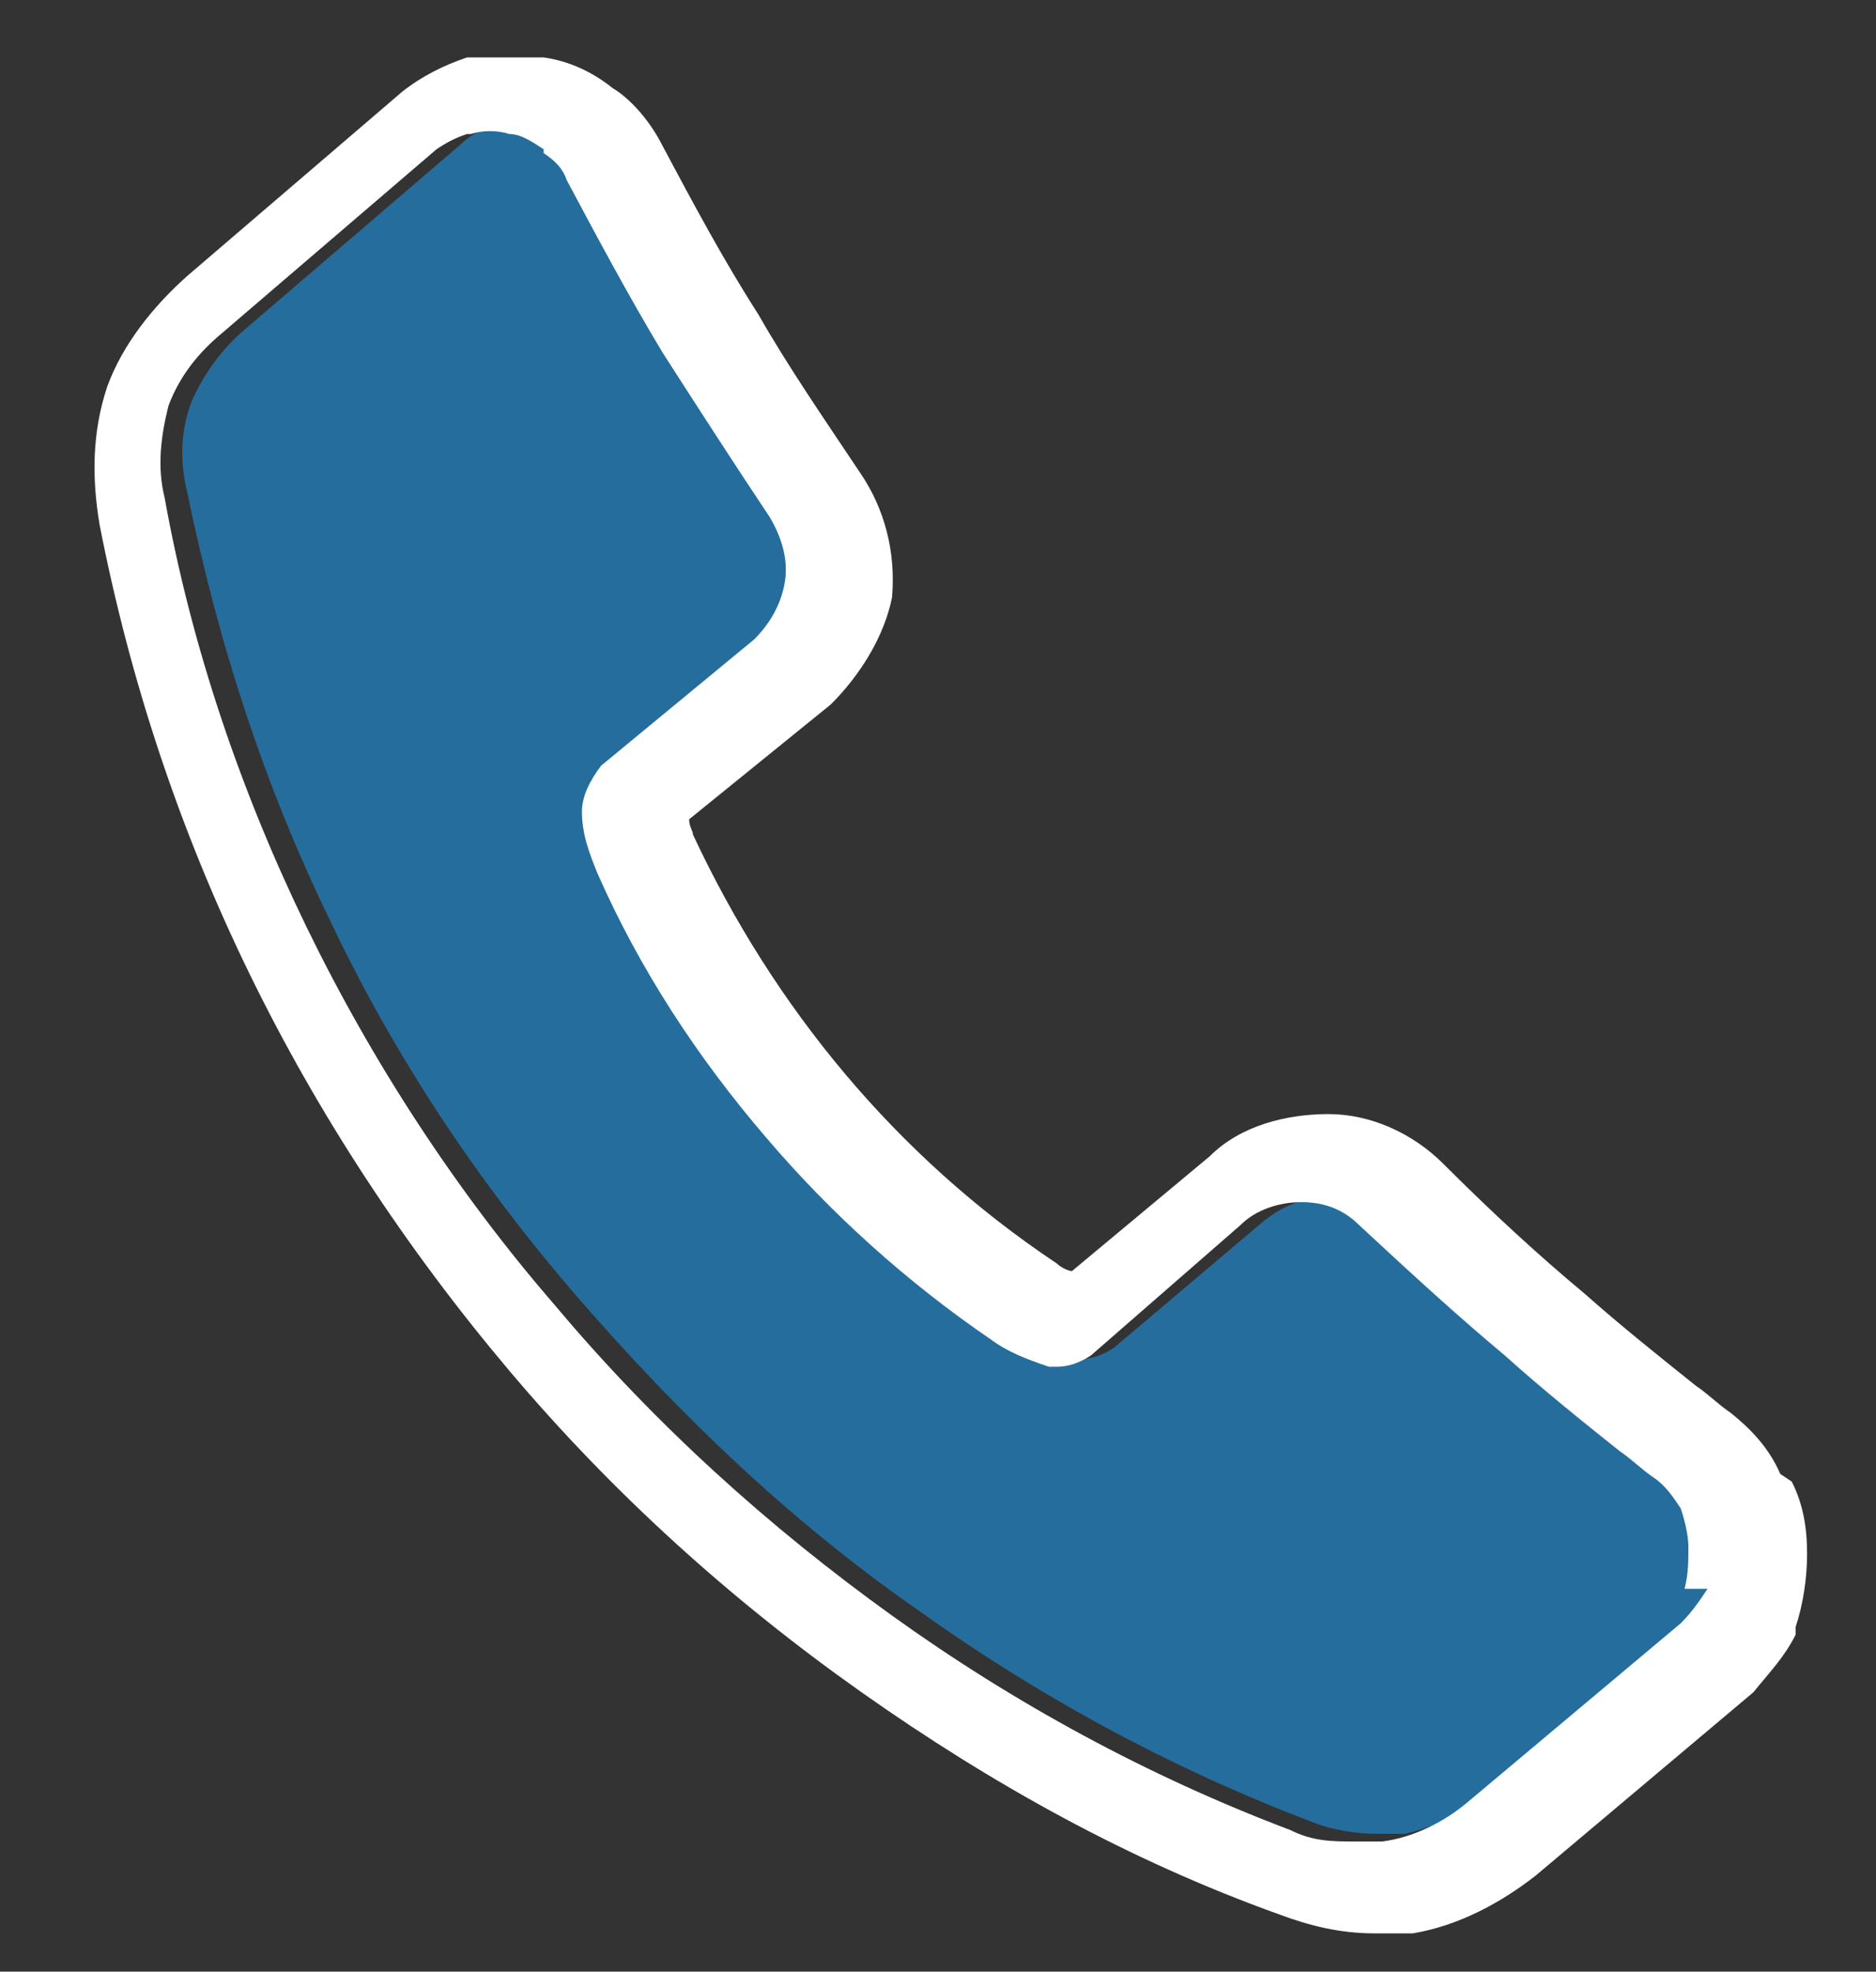
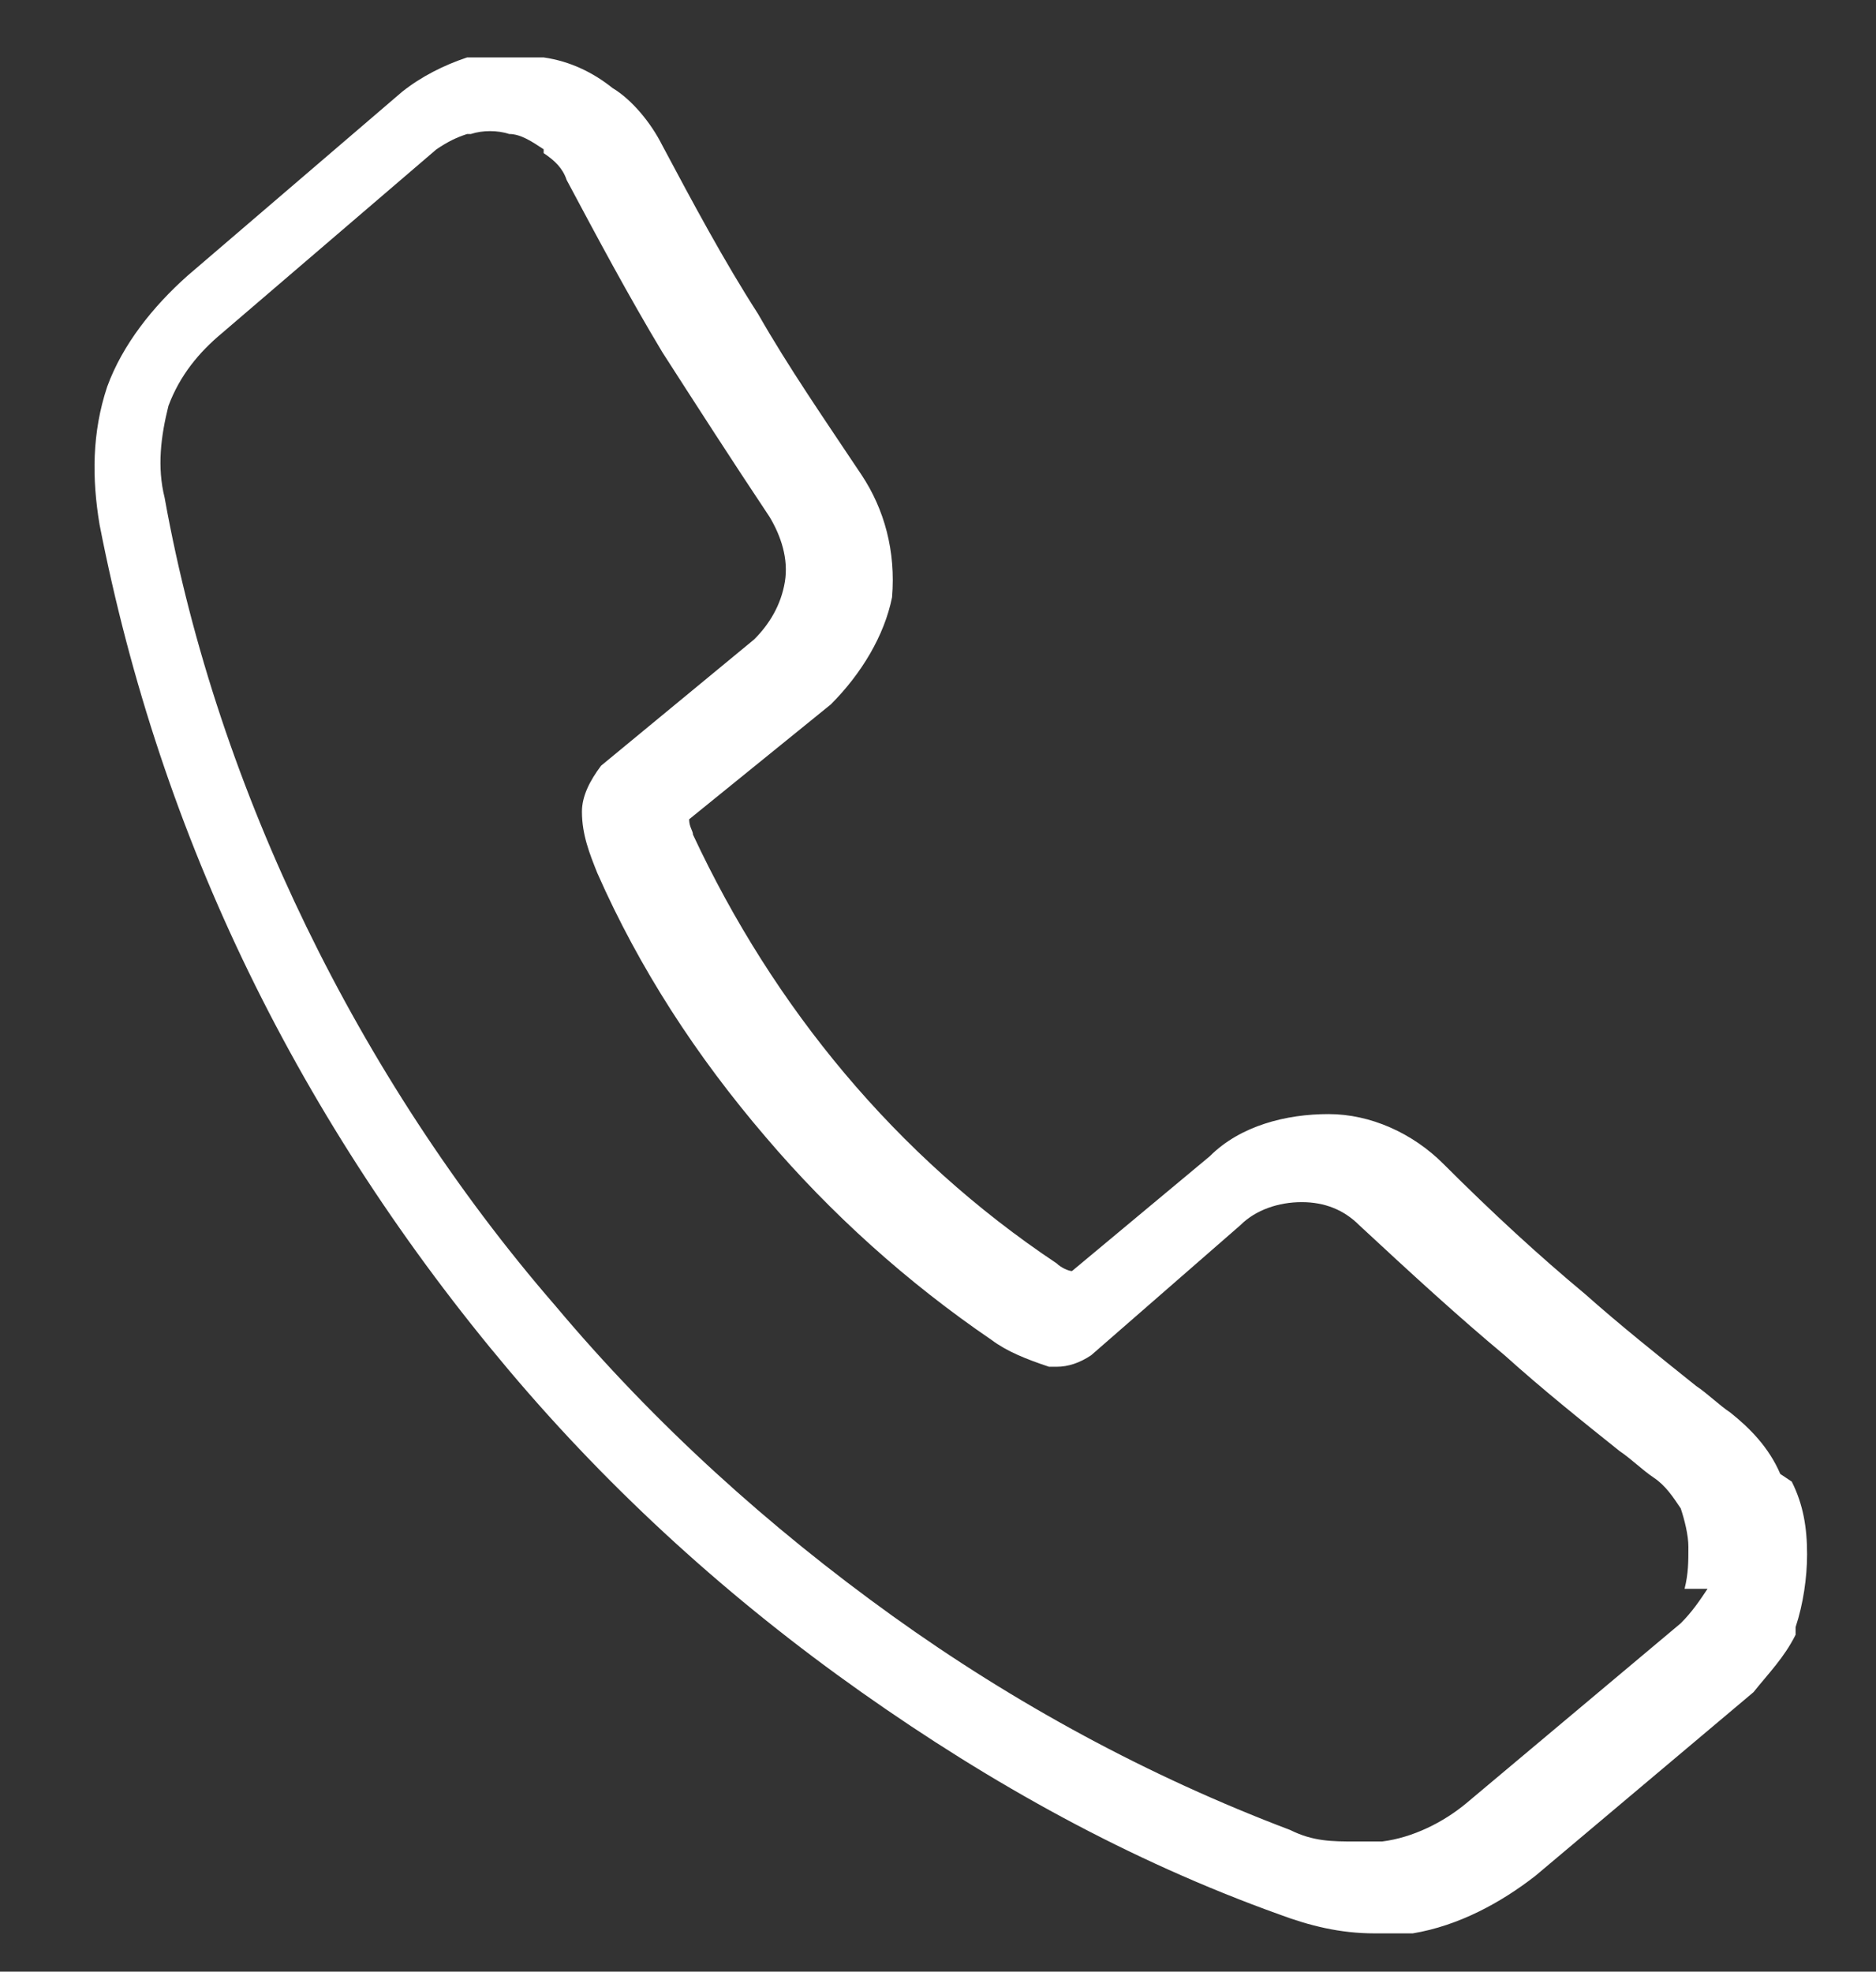
<svg xmlns="http://www.w3.org/2000/svg" version="1.1" viewBox="0 0 49 51.5">
  <rect x="0" y="0" width="49" height="51.5" fill="#333333" stroke="none" />
  <defs>
    <style>
      .cls-1 {
        fill: #fff;
      }

      .cls-2 {
        fill: #256d9d;
      }
    </style>
  </defs>
  <g>
    <g id="Layer_1">
      <g>
-         <path class="cls-2" d="M43.8,38.6h0c-.3-.3-.6-.5-.9-.7-1-.8-2-1.6-3-2.5-1.2-1-2.4-2.1-3.8-3.4h0c-.4-.4-.9-.7-1.5-.7h0c-.6,0-1.1.2-1.6.6l-3.9,3.3h0c-.3.2-.6.3-.9.3h-.2c-.5-.2-1-.4-1.5-.7-2.2-1.5-4.2-3.2-5.9-5.3h0c-1.8-2.1-3.3-4.4-4.4-6.9-.3-.5-.4-1.1-.4-1.6,0-.4.2-.8.5-1.1h0c0,0,4-3.4,4-3.4.4-.4.7-.9.8-1.5,0-.6,0-1.2-.4-1.7-1-1.5-1.9-2.9-2.8-4.3-.9-1.5-1.7-3-2.5-4.5-.1-.3-.3-.5-.6-.7h0c0,0,0-.1,0-.1-.3-.2-.6-.3-.9-.4-.3,0-.7,0-1,0h-.1c-.3.1-.6.3-.8.5l-5.6,4.8c-.6.5-1.1,1.2-1.4,1.9-.3.8-.3,1.6-.1,2.4.8,3.9,2,7.6,3.7,11.1h0c1.7,3.6,3.9,6.9,6.5,9.9,2.6,3,5.5,5.8,8.8,8.1,3.2,2.3,6.7,4.2,10.4,5.6h0c.5.2,1.1.3,1.7.3.2,0,.5,0,.7,0,.8-.2,1.5-.5,2.2-1l5.6-4.7c.3-.3.5-.5.7-.9.1-.3.2-.7.1-1.1,0-.3,0-.7-.2-1-.2-.3-.4-.6-.7-.8Z" />
        <path class="cls-1" d="M46.5,38.5h0c-.3-.7-.8-1.2-1.3-1.6-.3-.2-.6-.5-.9-.7-1-.8-2-1.6-2.9-2.4h0c-1.2-1-2.4-2.1-3.7-3.4-.8-.8-1.9-1.3-3-1.3-1.1,0-2.3.3-3.1,1.1l-3.6,3c-.1,0-.3-.1-.4-.2-4.2-2.8-7.4-6.7-9.5-11.2h0s0,0,0,0c0-.1-.1-.2-.1-.4l3.7-3h0c.8-.8,1.4-1.8,1.6-2.8h0c.1-1.2-.2-2.3-.8-3.2h0c-1-1.5-1.9-2.8-2.7-4.2-.9-1.4-1.7-2.9-2.5-4.4h0c-.3-.6-.8-1.2-1.3-1.5-.5-.4-1.1-.7-1.8-.8h0s0,0,0,0c-.6,0-1.2,0-1.7,0h-.3c-.6.2-1.2.5-1.7.9l-5.6,4.8c-.9.8-1.7,1.8-2.1,2.9h0c-.4,1.2-.4,2.4-.2,3.6h0c.8,4.1,2.1,8,3.9,11.7,1.8,3.7,4.1,7.2,6.8,10.4,2.7,3.2,5.8,6,9.2,8.4,3.4,2.4,7,4.4,10.9,5.8.8.3,1.6.5,2.5.5.3,0,.7,0,1,0h0c1.2-.2,2.3-.8,3.2-1.5l5.7-4.8h0c.4-.5.8-.9,1.1-1.5h0c0,0,0-.2,0-.2.2-.6.3-1.3.3-1.9,0-.7-.1-1.3-.4-1.9h0ZM44.6,41.5c-.2.3-.4.6-.7.9l-5.6,4.7c-.6.5-1.4.9-2.2,1-.2,0-.5,0-.7,0-.6,0-1.1,0-1.7-.3h0c-3.7-1.4-7.2-3.3-10.4-5.6-3.2-2.3-6.2-5-8.8-8.1-2.6-3-4.8-6.4-6.5-9.9h0c-1.7-3.5-3-7.3-3.7-11.2-.2-.8-.1-1.6.1-2.4.3-.8.8-1.4,1.4-1.9l5.6-4.8c.3-.2.5-.3.8-.4h.1c.3-.1.7-.1,1,0,.3,0,.6.2.9.4h0c0,0,0,.1,0,.1.3.2.5.4.6.7.8,1.5,1.6,3,2.5,4.5.9,1.4,1.8,2.8,2.8,4.3.3.5.5,1.1.4,1.7-.1.6-.4,1.1-.8,1.5l-4,3.3h0c-.3.4-.5.8-.5,1.2,0,.6.2,1.1.4,1.6,1.1,2.5,2.6,4.8,4.4,6.9h0c1.7,2,3.7,3.8,5.9,5.3.4.3.9.5,1.5.7h.1s.1,0,.1,0c.3,0,.6-.1.9-.3h0c0,0,3.9-3.4,3.9-3.4.4-.4,1-.6,1.6-.6h0c.6,0,1.1.2,1.5.6h0c1.4,1.3,2.6,2.4,3.8,3.4,1,.9,2,1.7,3,2.5.3.2.6.5.9.7h0c.3.2.5.5.7.8.1.3.2.7.2,1,0,.4,0,.7-.1,1.1Z" />
      </g>
    </g>
  </g>
</svg>